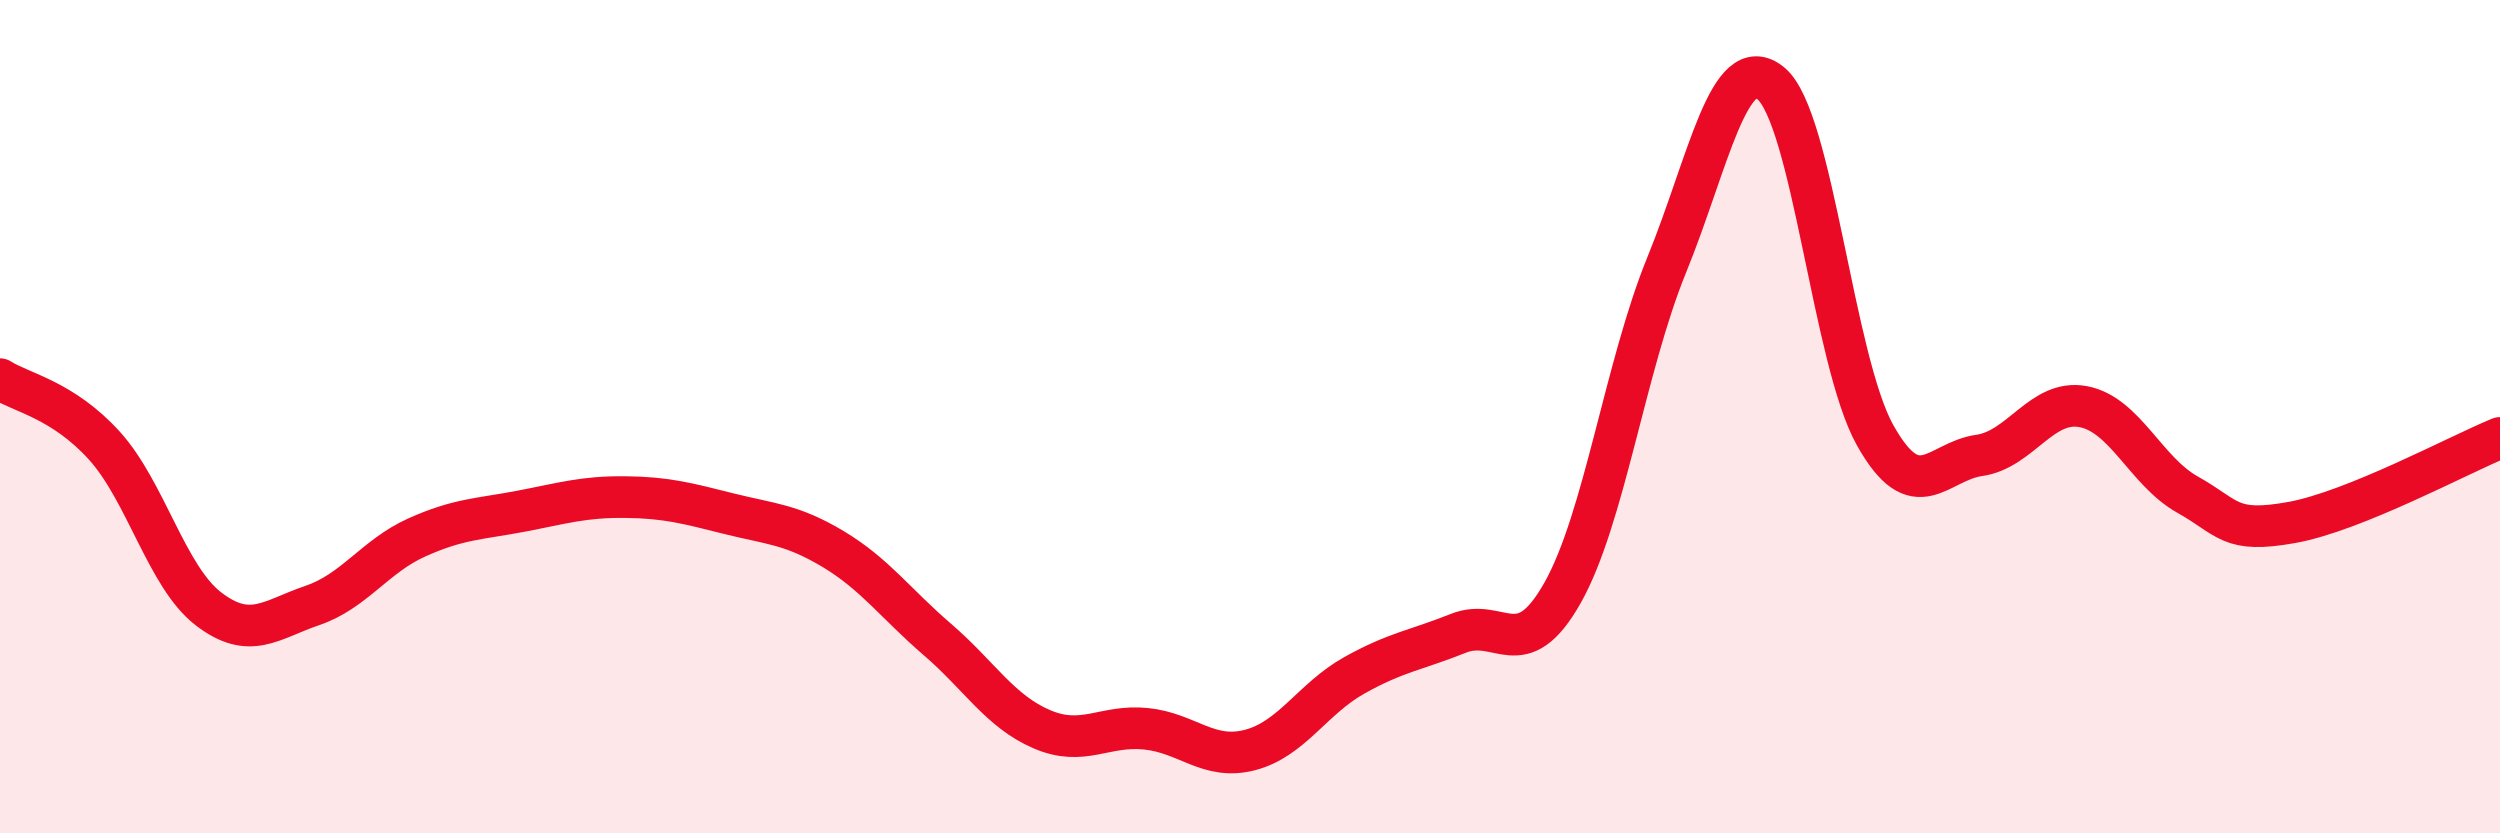
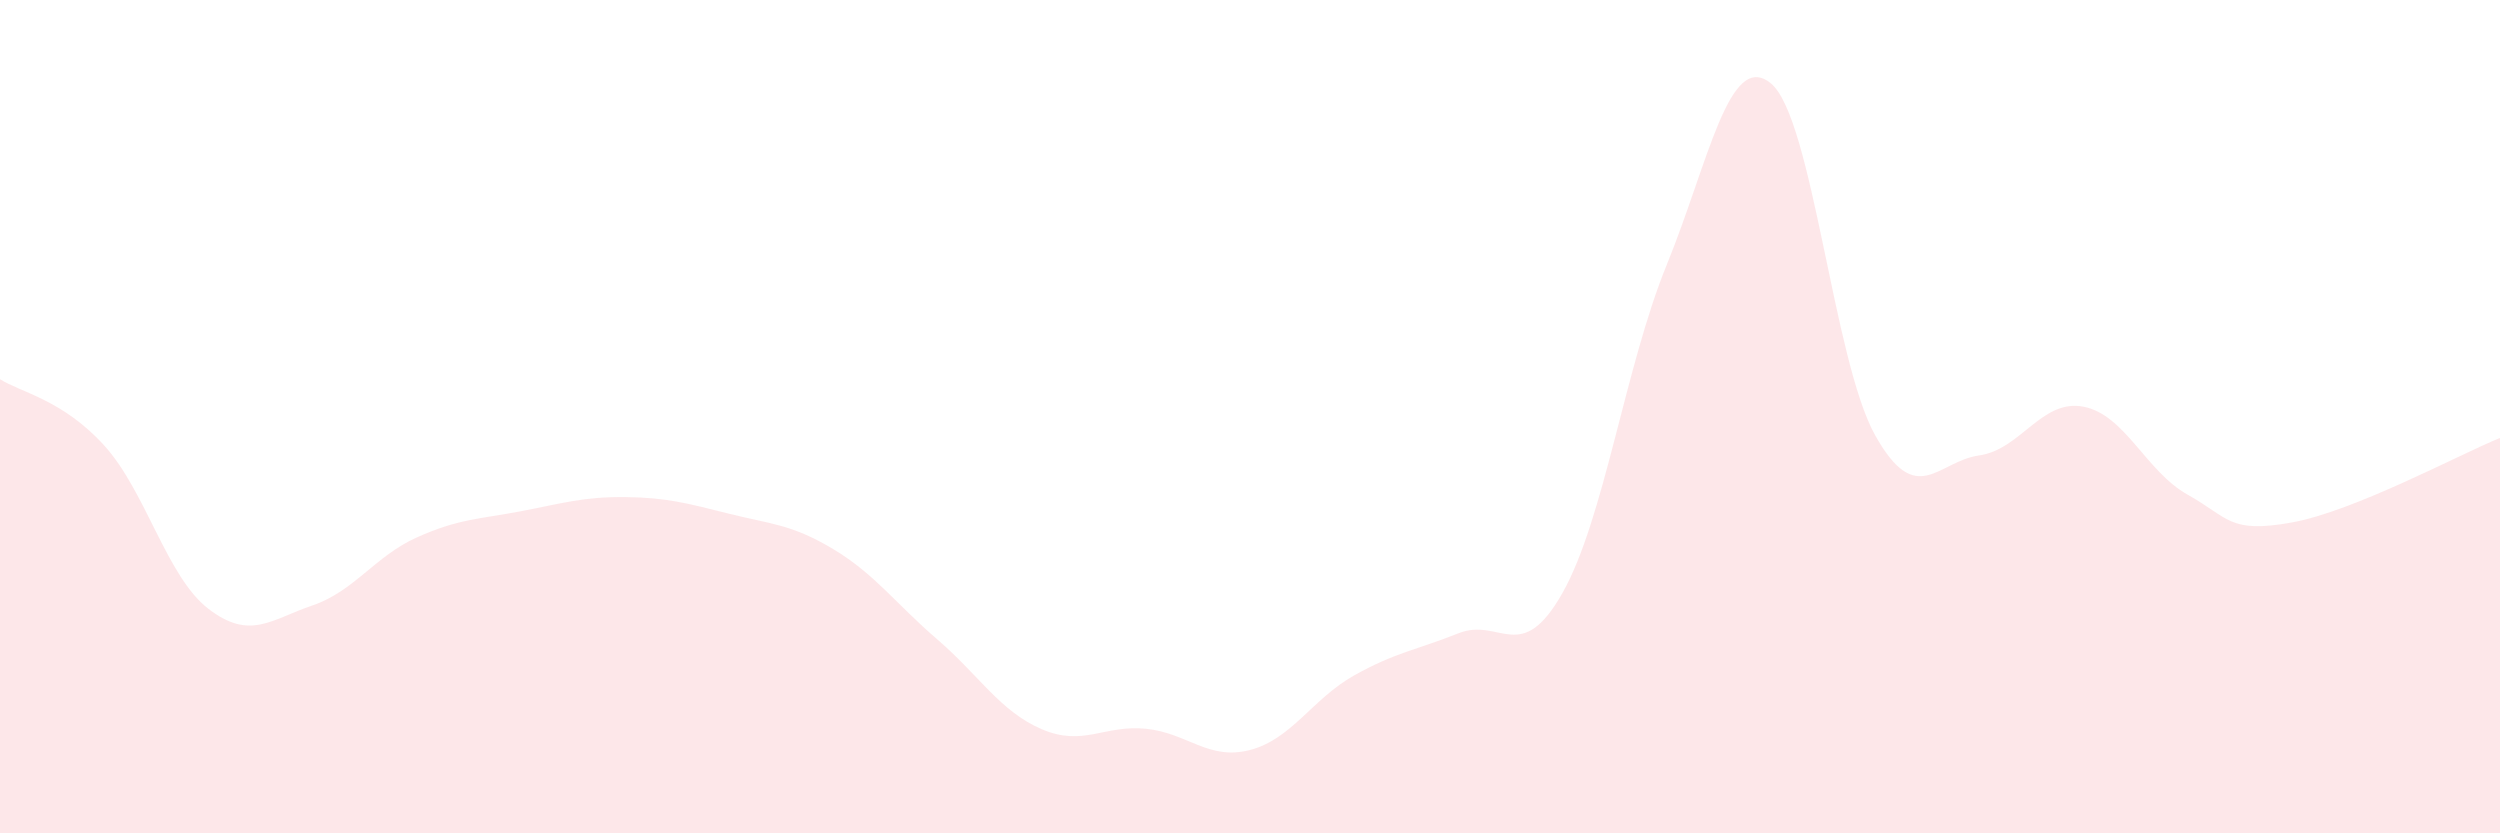
<svg xmlns="http://www.w3.org/2000/svg" width="60" height="20" viewBox="0 0 60 20">
  <path d="M 0,9.1 C 0.5,9.42 1.5,9.59 2.5,10.69 C 3.5,11.79 4,13.84 5,14.61 C 6,15.38 6.5,14.87 7.5,14.53 C 8.5,14.19 9,13.35 10,12.9 C 11,12.45 11.5,12.46 12.5,12.27 C 13.5,12.08 14,11.92 15,11.93 C 16,11.94 16.5,12.08 17.5,12.33 C 18.5,12.58 19,12.58 20,13.18 C 21,13.78 21.5,14.49 22.5,15.35 C 23.5,16.21 24,17.07 25,17.5 C 26,17.93 26.5,17.39 27.5,17.49 C 28.5,17.59 29,18.26 30,18 C 31,17.74 31.5,16.77 32.5,16.21 C 33.5,15.65 34,15.6 35,15.2 C 36,14.8 36.5,16 37.5,14.23 C 38.5,12.46 39,8.81 40,6.36 C 41,3.91 41.5,1.18 42.5,2 C 43.5,2.82 44,8.65 45,10.44 C 46,12.23 46.5,11.07 47.5,10.93 C 48.5,10.79 49,9.57 50,9.76 C 51,9.95 51.5,11.31 52.5,11.87 C 53.5,12.43 53.5,12.81 55,12.54 C 56.5,12.27 59,10.92 60,10.51L60 20L0 20Z" fill="#EB0A25" opacity="0.1" stroke-linecap="round" stroke-linejoin="round" />
-   <path d="M 0,9.1 C 0.5,9.42 1.5,9.59 2.5,10.69 C 3.5,11.79 4,13.84 5,14.61 C 6,15.38 6.5,14.87 7.5,14.53 C 8.5,14.19 9,13.35 10,12.9 C 11,12.45 11.5,12.46 12.5,12.27 C 13.5,12.08 14,11.92 15,11.93 C 16,11.94 16.5,12.08 17.5,12.33 C 18.5,12.58 19,12.58 20,13.18 C 21,13.78 21.5,14.49 22.5,15.35 C 23.5,16.21 24,17.07 25,17.5 C 26,17.93 26.5,17.39 27.5,17.49 C 28.5,17.59 29,18.26 30,18 C 31,17.74 31.5,16.77 32.5,16.21 C 33.5,15.65 34,15.6 35,15.2 C 36,14.8 36.5,16 37.5,14.23 C 38.5,12.46 39,8.81 40,6.36 C 41,3.91 41.5,1.18 42.5,2 C 43.5,2.82 44,8.65 45,10.44 C 46,12.23 46.5,11.07 47.5,10.93 C 48.5,10.79 49,9.57 50,9.76 C 51,9.95 51.5,11.31 52.5,11.87 C 53.5,12.43 53.5,12.81 55,12.54 C 56.5,12.27 59,10.92 60,10.51" stroke="#EB0A25" stroke-width="1" fill="none" stroke-linecap="round" stroke-linejoin="round" />
</svg>